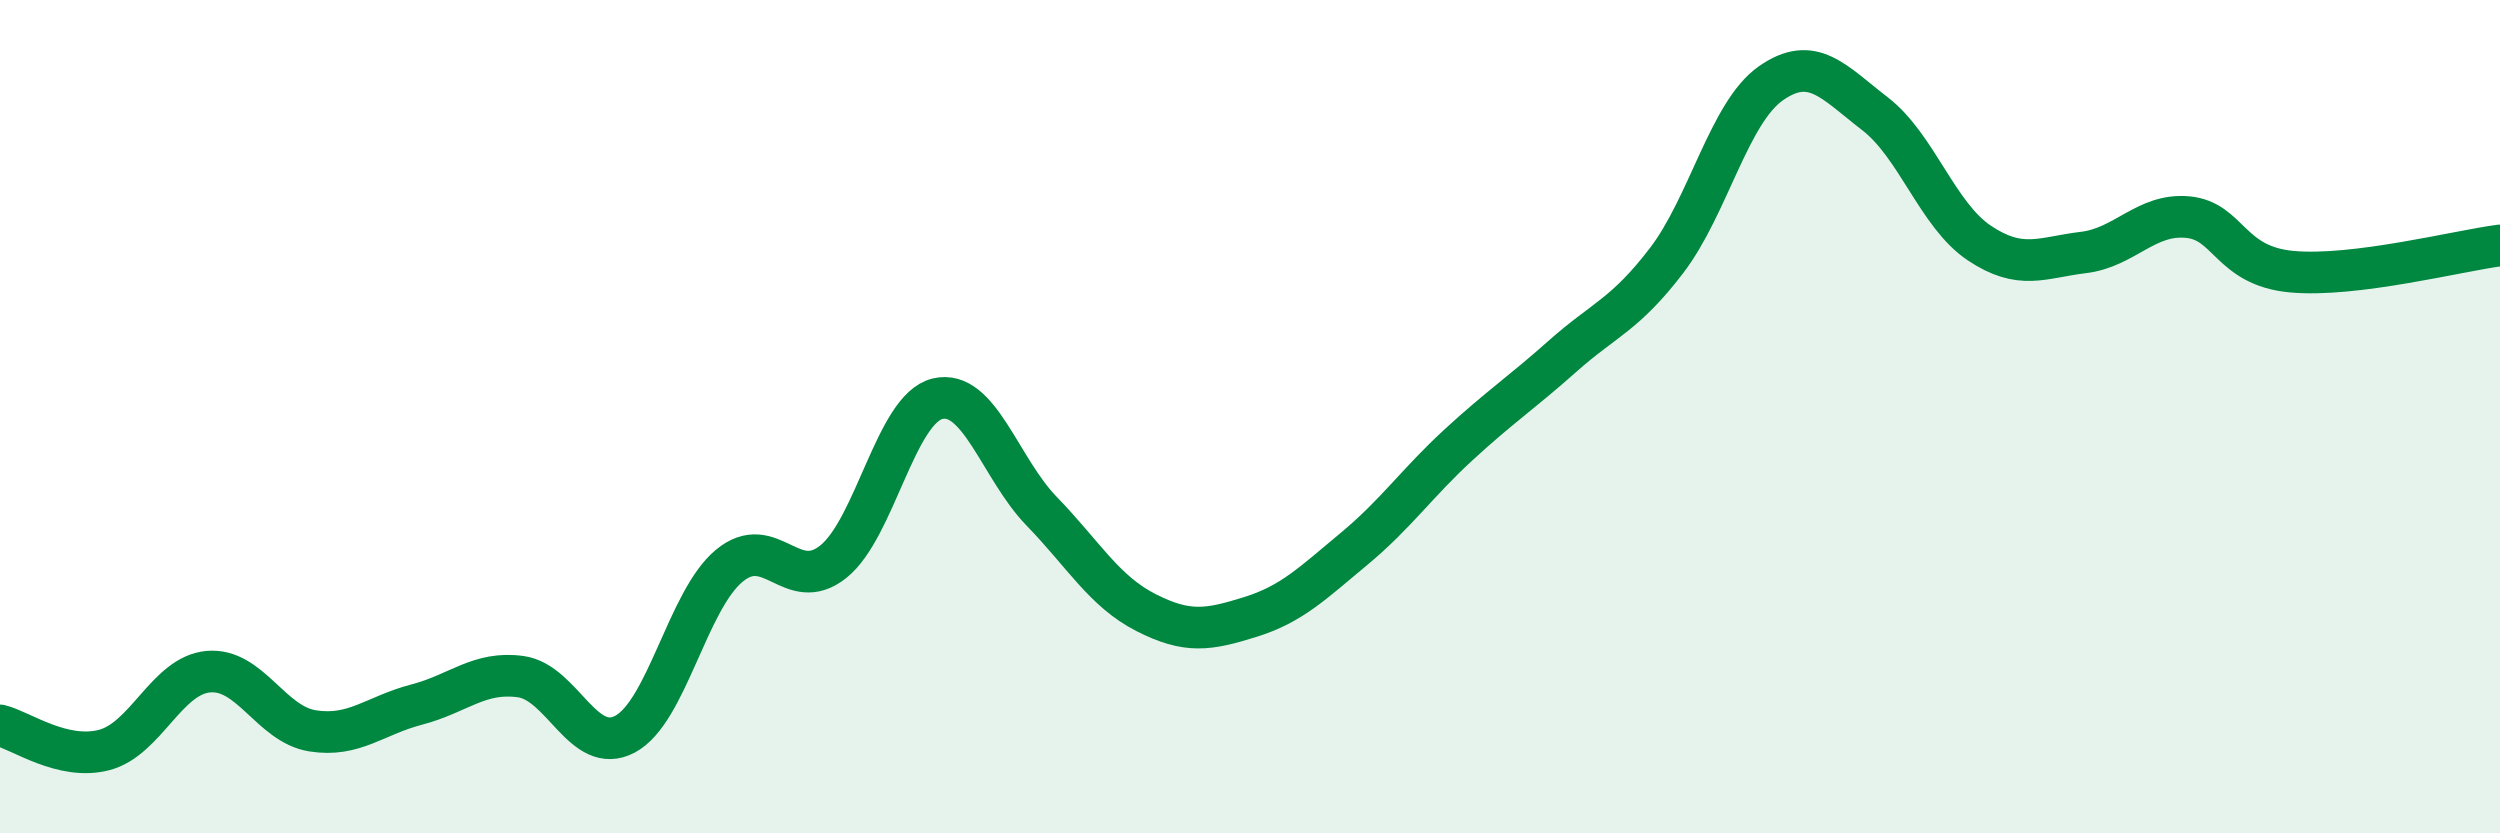
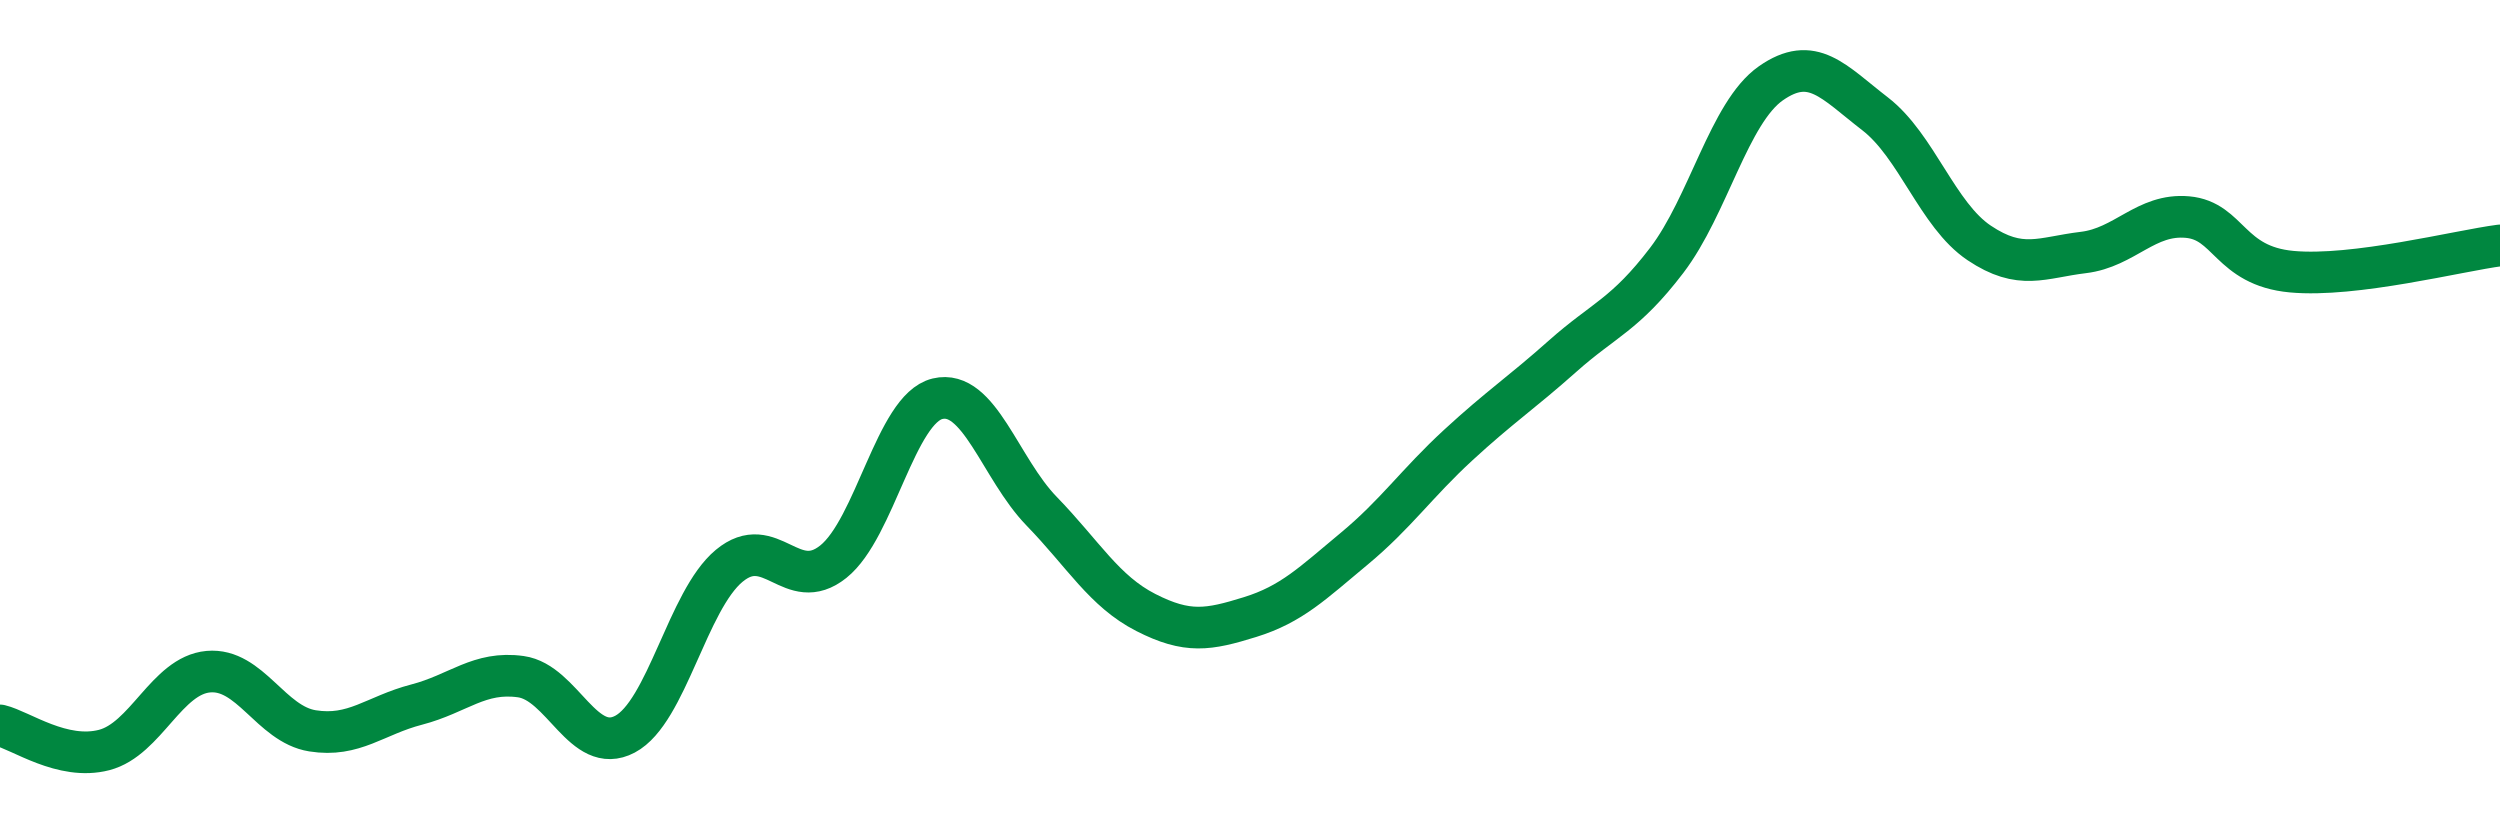
<svg xmlns="http://www.w3.org/2000/svg" width="60" height="20" viewBox="0 0 60 20">
-   <path d="M 0,17.41 C 0.5,17.53 1.5,18.26 2.5,18 C 3.5,17.74 4,16.21 5,16.12 C 6,16.03 6.5,17.38 7.5,17.54 C 8.5,17.7 9,17.17 10,16.91 C 11,16.65 11.5,16.1 12.5,16.24 C 13.5,16.38 14,18.15 15,17.62 C 16,17.09 16.5,14.41 17.5,13.58 C 18.5,12.75 19,14.28 20,13.48 C 21,12.68 21.5,9.81 22.5,9.57 C 23.5,9.33 24,11.24 25,12.27 C 26,13.3 26.5,14.19 27.5,14.7 C 28.5,15.21 29,15.12 30,14.81 C 31,14.5 31.5,14 32.5,13.17 C 33.5,12.34 34,11.6 35,10.68 C 36,9.76 36.5,9.44 37.5,8.55 C 38.5,7.66 39,7.56 40,6.25 C 41,4.94 41.5,2.7 42.5,2 C 43.5,1.3 44,1.96 45,2.73 C 46,3.5 46.5,5.16 47.5,5.83 C 48.5,6.5 49,6.18 50,6.06 C 51,5.94 51.5,5.12 52.5,5.21 C 53.5,5.3 53.5,6.38 55,6.52 C 56.5,6.66 59,6.02 60,5.89L60 20L0 20Z" fill="#008740" opacity="0.1" stroke-linecap="round" stroke-linejoin="round" />
  <path d="M 0,17.41 C 0.5,17.53 1.5,18.26 2.5,18 C 3.5,17.74 4,16.21 5,16.12 C 6,16.03 6.5,17.38 7.5,17.54 C 8.5,17.7 9,17.17 10,16.91 C 11,16.65 11.5,16.1 12.5,16.24 C 13.5,16.38 14,18.15 15,17.62 C 16,17.09 16.5,14.41 17.5,13.58 C 18.5,12.75 19,14.28 20,13.48 C 21,12.68 21.5,9.81 22.5,9.57 C 23.5,9.33 24,11.24 25,12.27 C 26,13.3 26.5,14.19 27.5,14.7 C 28.5,15.21 29,15.12 30,14.81 C 31,14.5 31.5,14 32.5,13.17 C 33.5,12.34 34,11.6 35,10.68 C 36,9.76 36.5,9.44 37.5,8.55 C 38.5,7.66 39,7.56 40,6.25 C 41,4.94 41.5,2.7 42.5,2 C 43.5,1.3 44,1.96 45,2.73 C 46,3.5 46.5,5.16 47.5,5.83 C 48.5,6.5 49,6.18 50,6.06 C 51,5.94 51.5,5.12 52.5,5.21 C 53.5,5.3 53.5,6.38 55,6.52 C 56.5,6.66 59,6.02 60,5.89" stroke="#008740" stroke-width="1" fill="none" stroke-linecap="round" stroke-linejoin="round" />
</svg>